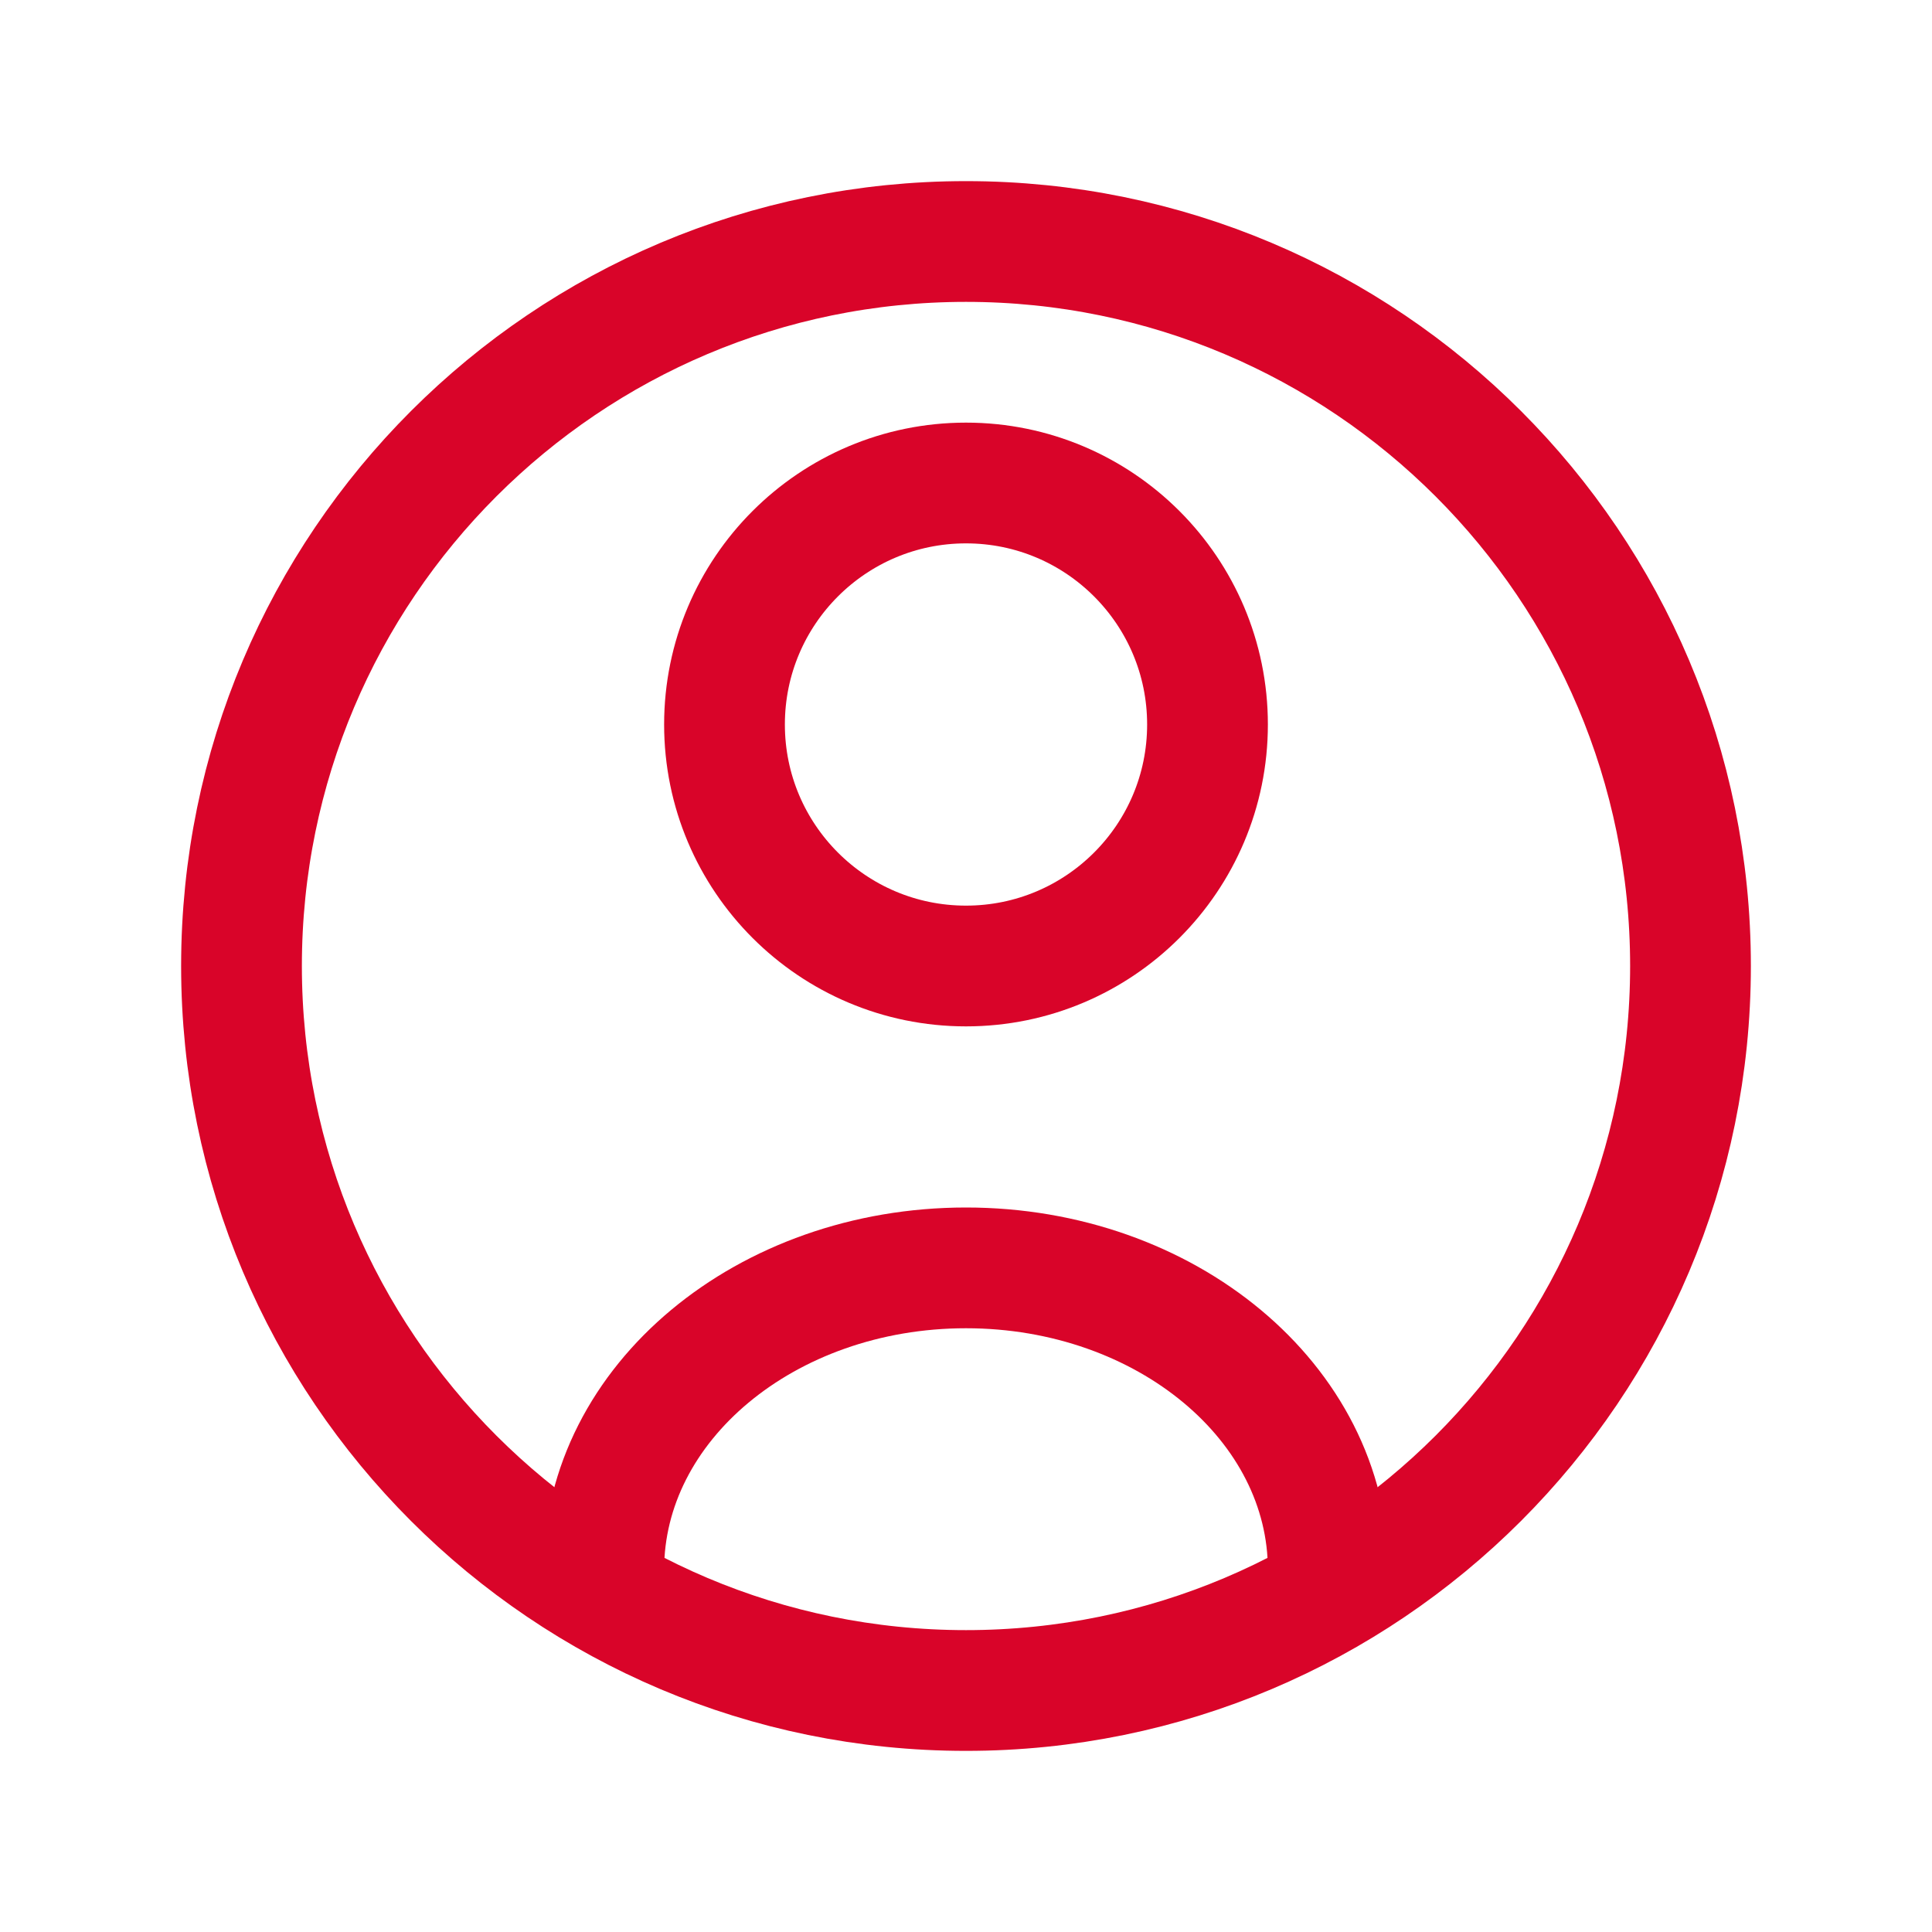
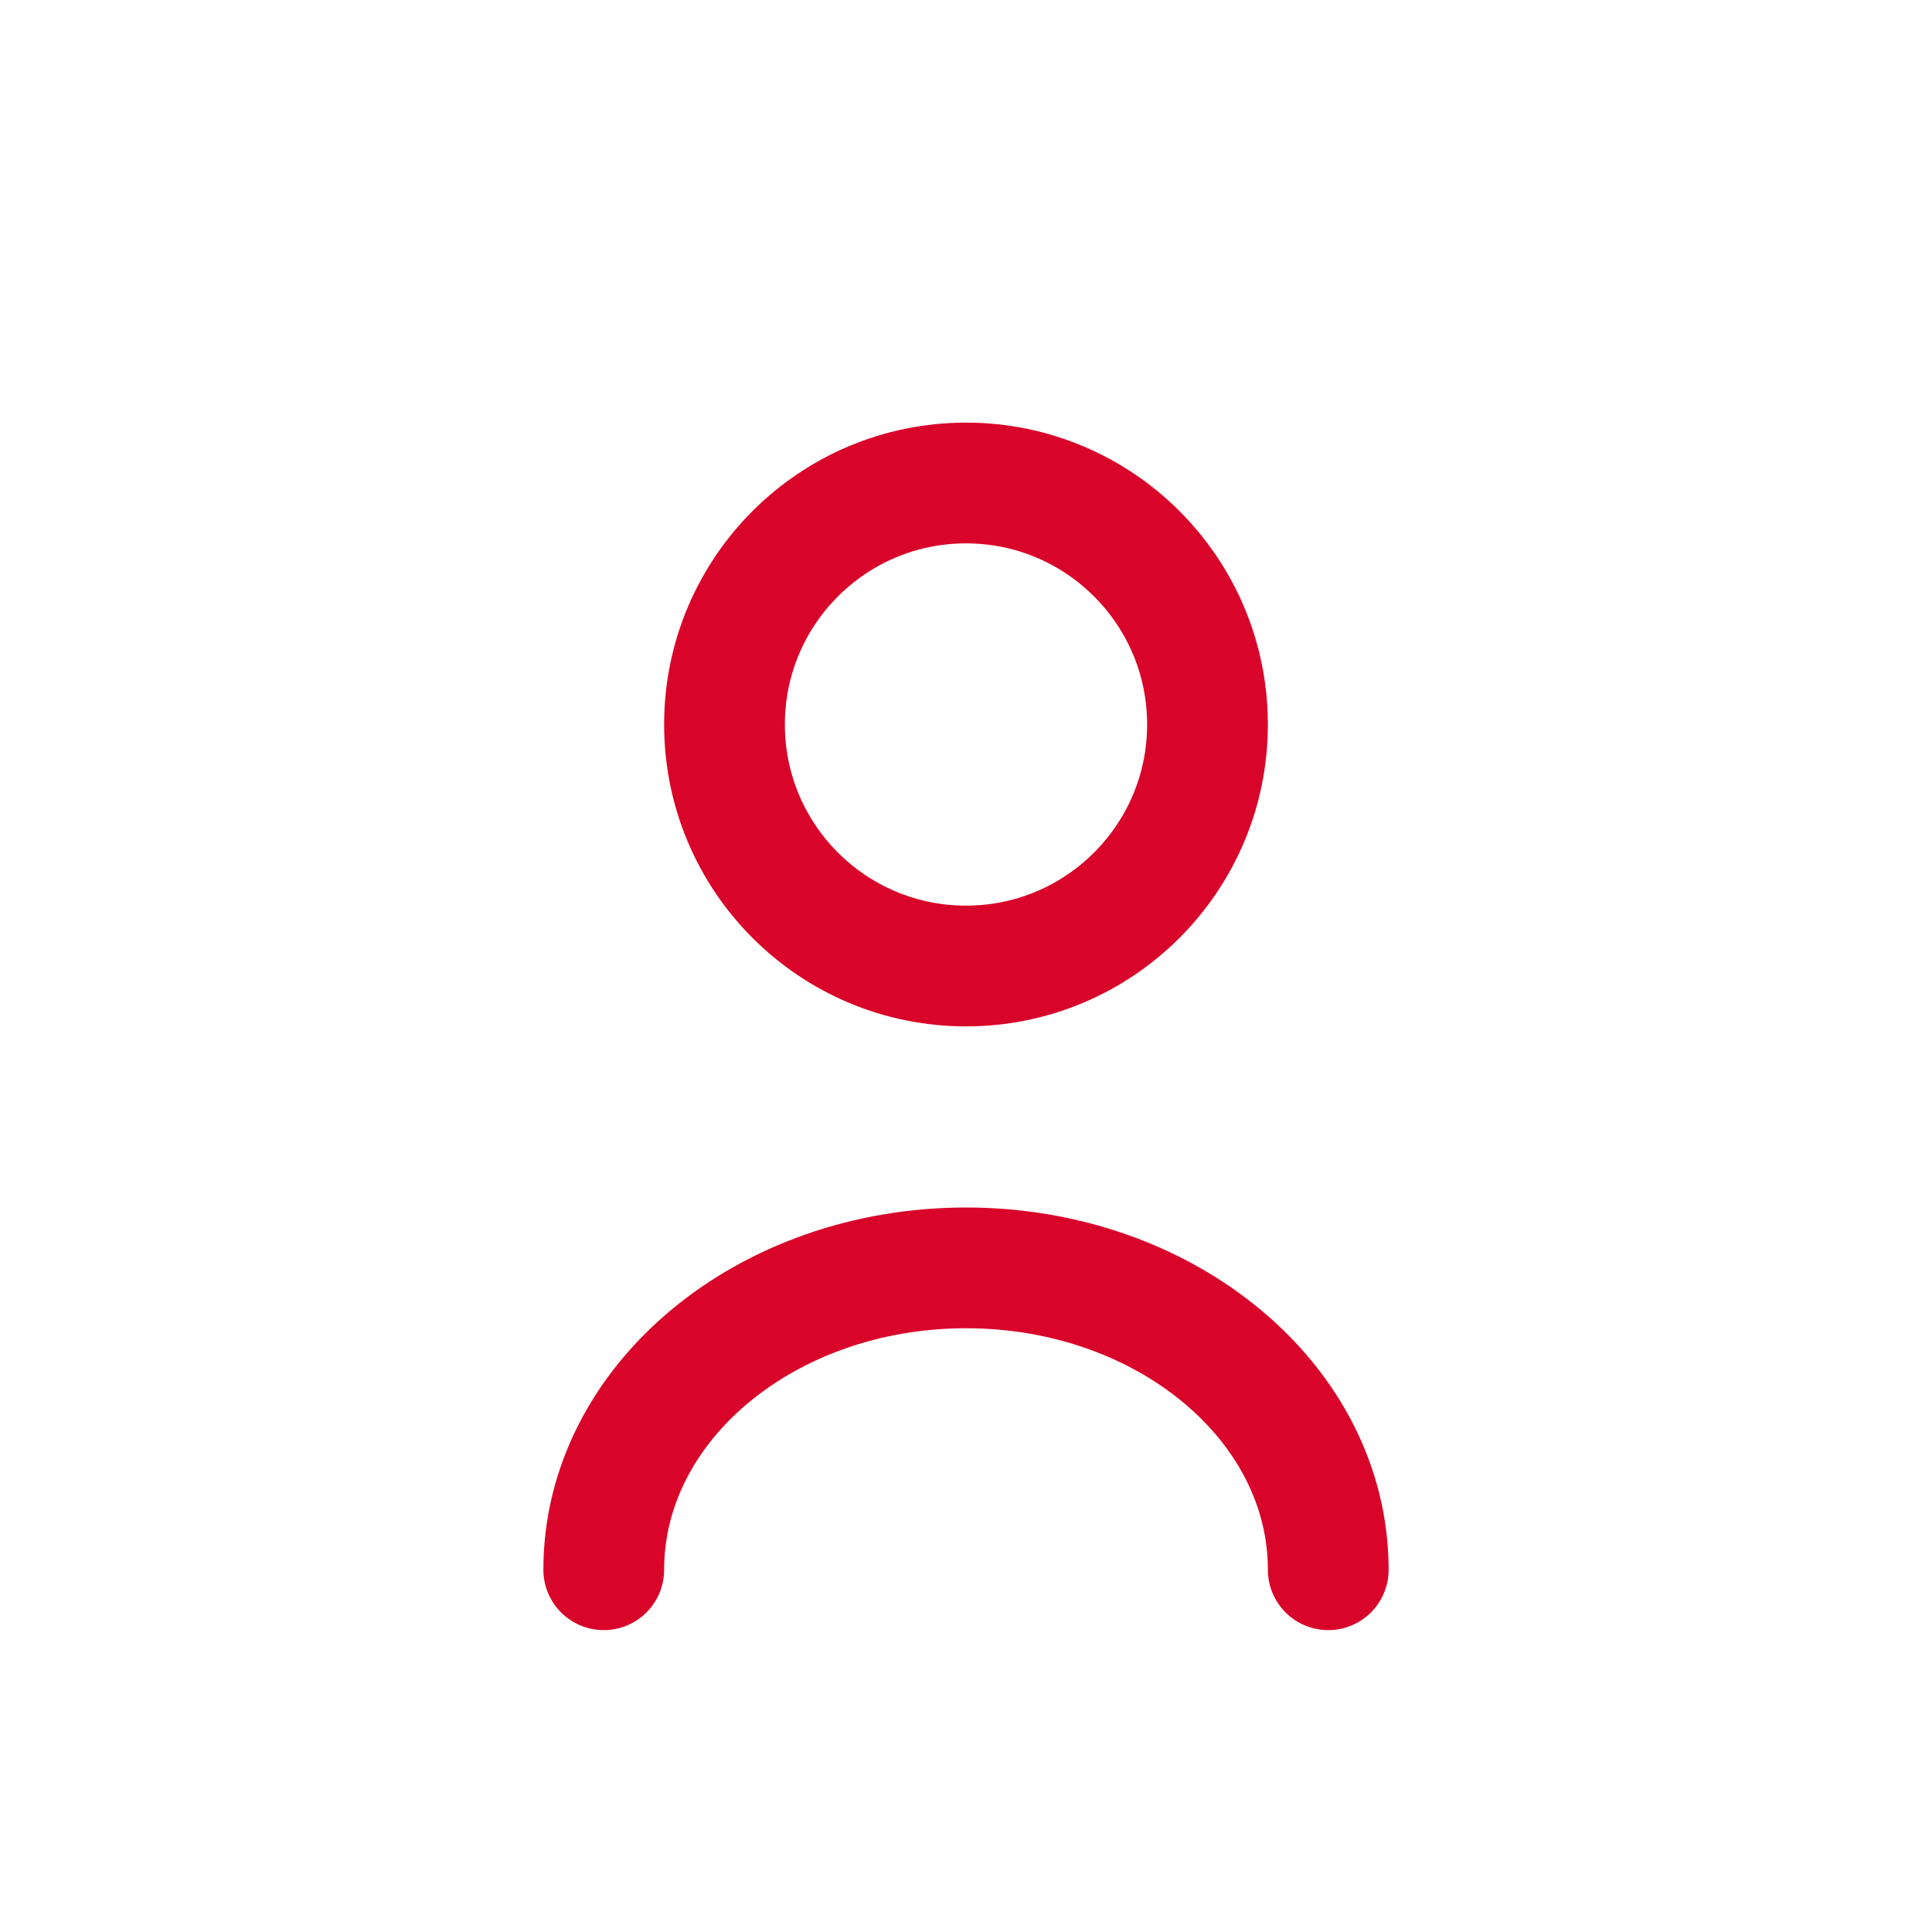
<svg xmlns="http://www.w3.org/2000/svg" width="64" height="64" viewBox="0 0 64 64" fill="none">
  <path d="M44 52C44 46.477 38.627 42 32 42C25.373 42 20 46.477 20 52" stroke="#D90429" stroke-width="4" stroke-linecap="round" stroke-linejoin="round" />
  <path d="M32 32C36.418 32 40 28.418 40 24C40 19.582 36.418 16 32 16C27.582 16 24 19.582 24 24C24 28.418 27.582 32 32 32Z" stroke="#D90429" stroke-width="4" stroke-linecap="round" stroke-linejoin="round" />
-   <path d="M32 56C45.255 56 56 45.255 56 32C56 18.745 45.255 8 32 8C18.745 8 8 18.745 8 32C8 45.255 18.745 56 32 56Z" stroke="#D90429" stroke-width="4" stroke-linecap="round" stroke-linejoin="round" />
</svg>